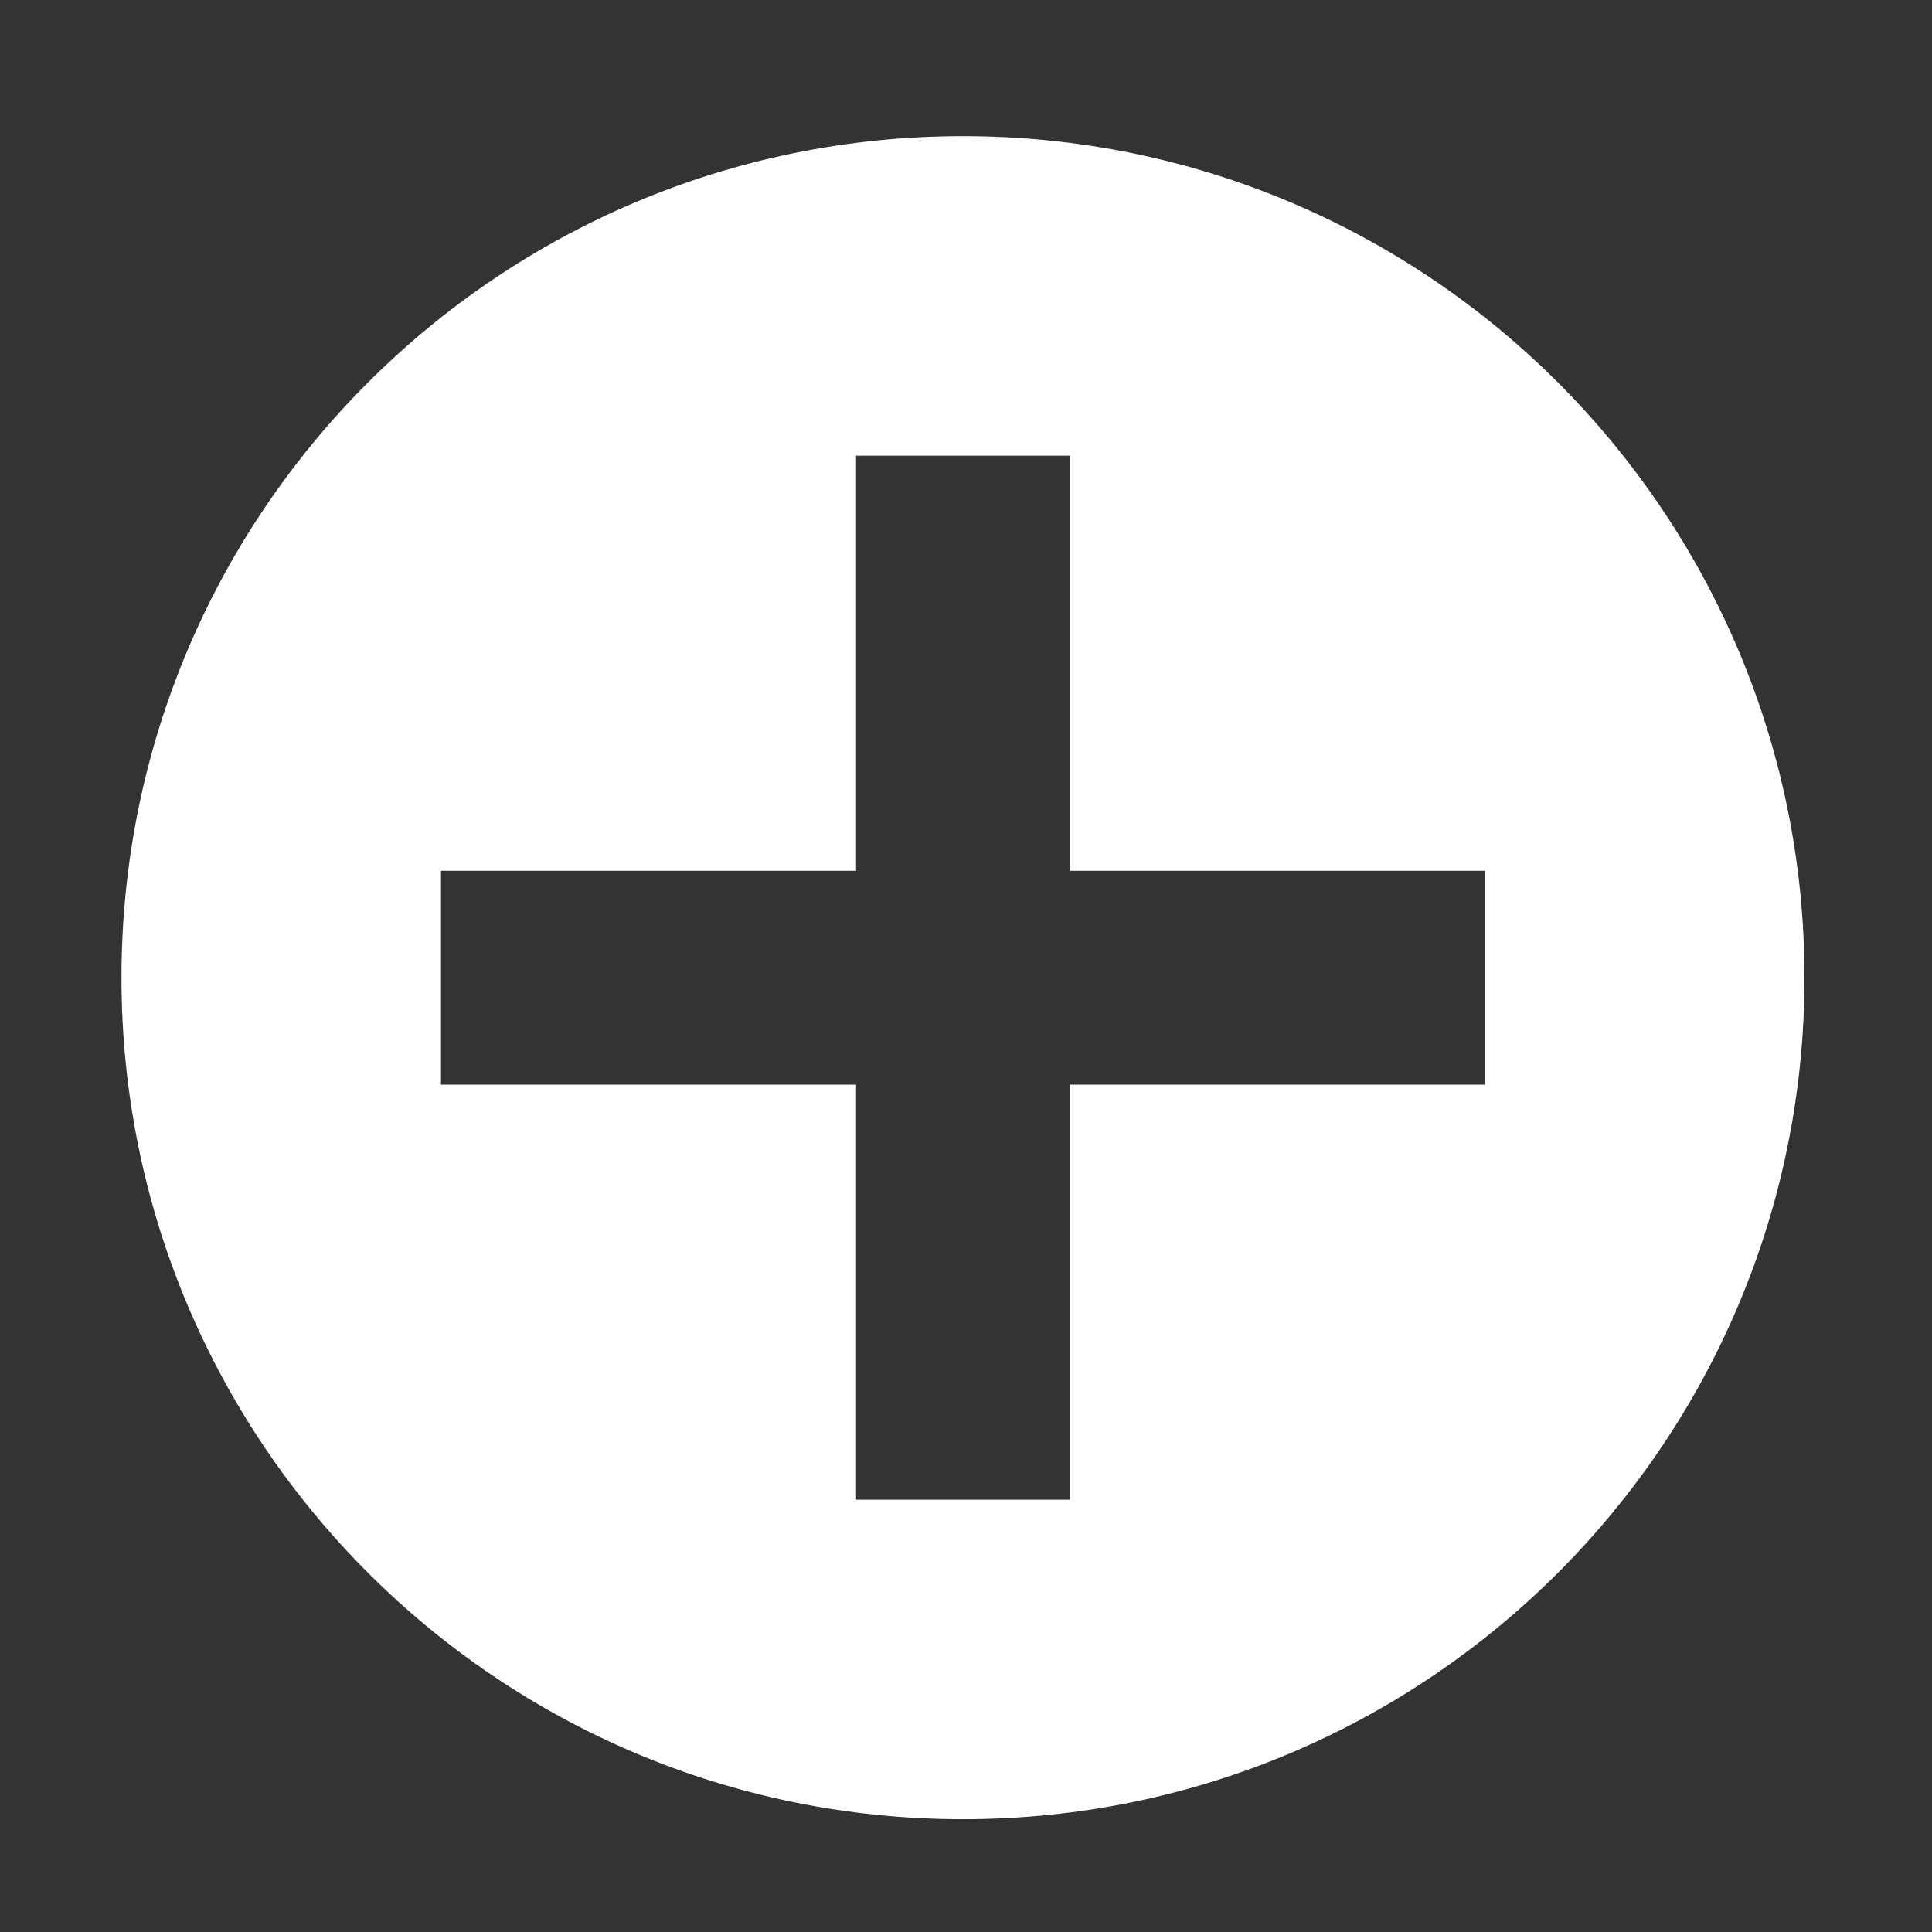
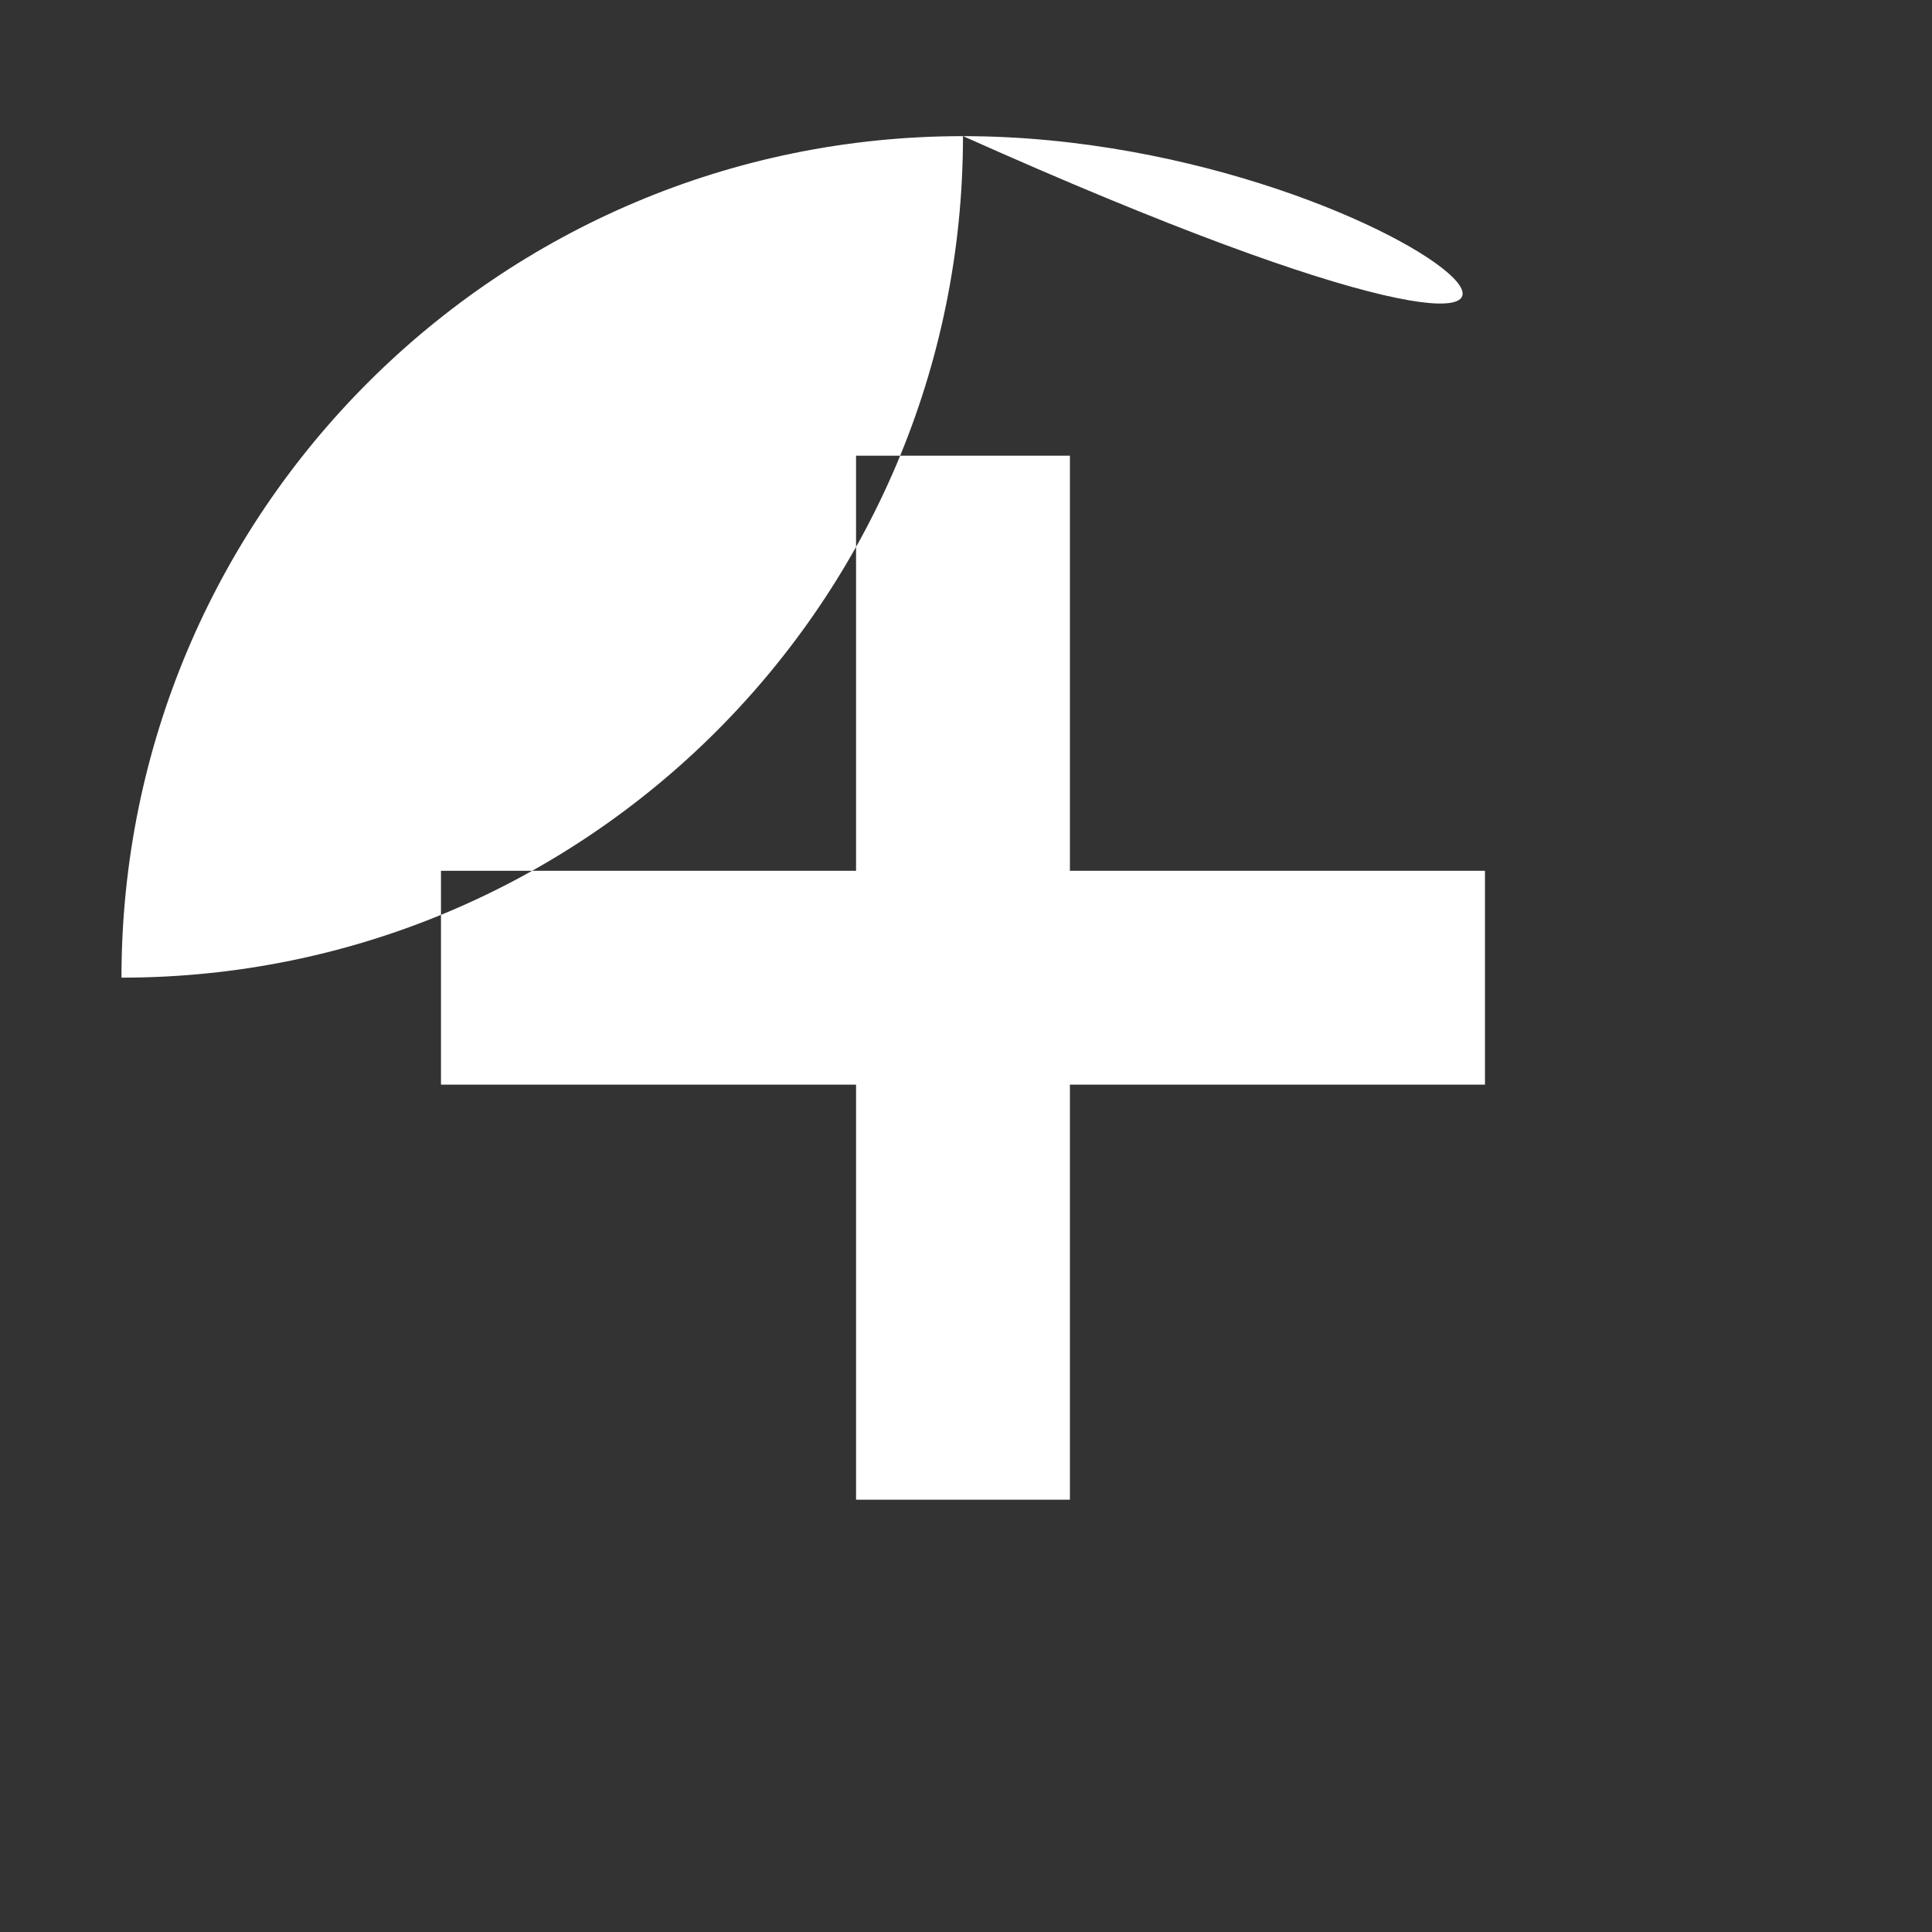
<svg xmlns="http://www.w3.org/2000/svg" version="1.1" x="0px" y="0px" width="32px" height="32px" viewBox="0 0 32 32" enable-background="new 0 0 32 32" xml:space="preserve">
  <rect x="0" y="0" width="32" height="32" fill="#333333" stroke="none" />
  <g id="Layer_1">
-     <path fill="#FFFFFF" d="M15.95,2.255c-7.699,0-13.938,6.238-13.938,13.938c0,7.698,6.239,13.939,13.938,13.939   c7.698,0,13.938-6.241,13.938-13.939C29.888,8.494,23.648,2.255,15.95,2.255z M24.596,17.965h-6.875v6.875h-3.542v-6.875H7.304   v-3.542h6.875V7.548h3.542v6.875h6.875V17.965z" />
+     <path fill="#FFFFFF" d="M15.95,2.255c-7.699,0-13.938,6.238-13.938,13.938c7.698,0,13.938-6.241,13.938-13.939C29.888,8.494,23.648,2.255,15.95,2.255z M24.596,17.965h-6.875v6.875h-3.542v-6.875H7.304   v-3.542h6.875V7.548h3.542v6.875h6.875V17.965z" />
  </g>
  <g id="Layer_2">
</g>
</svg>